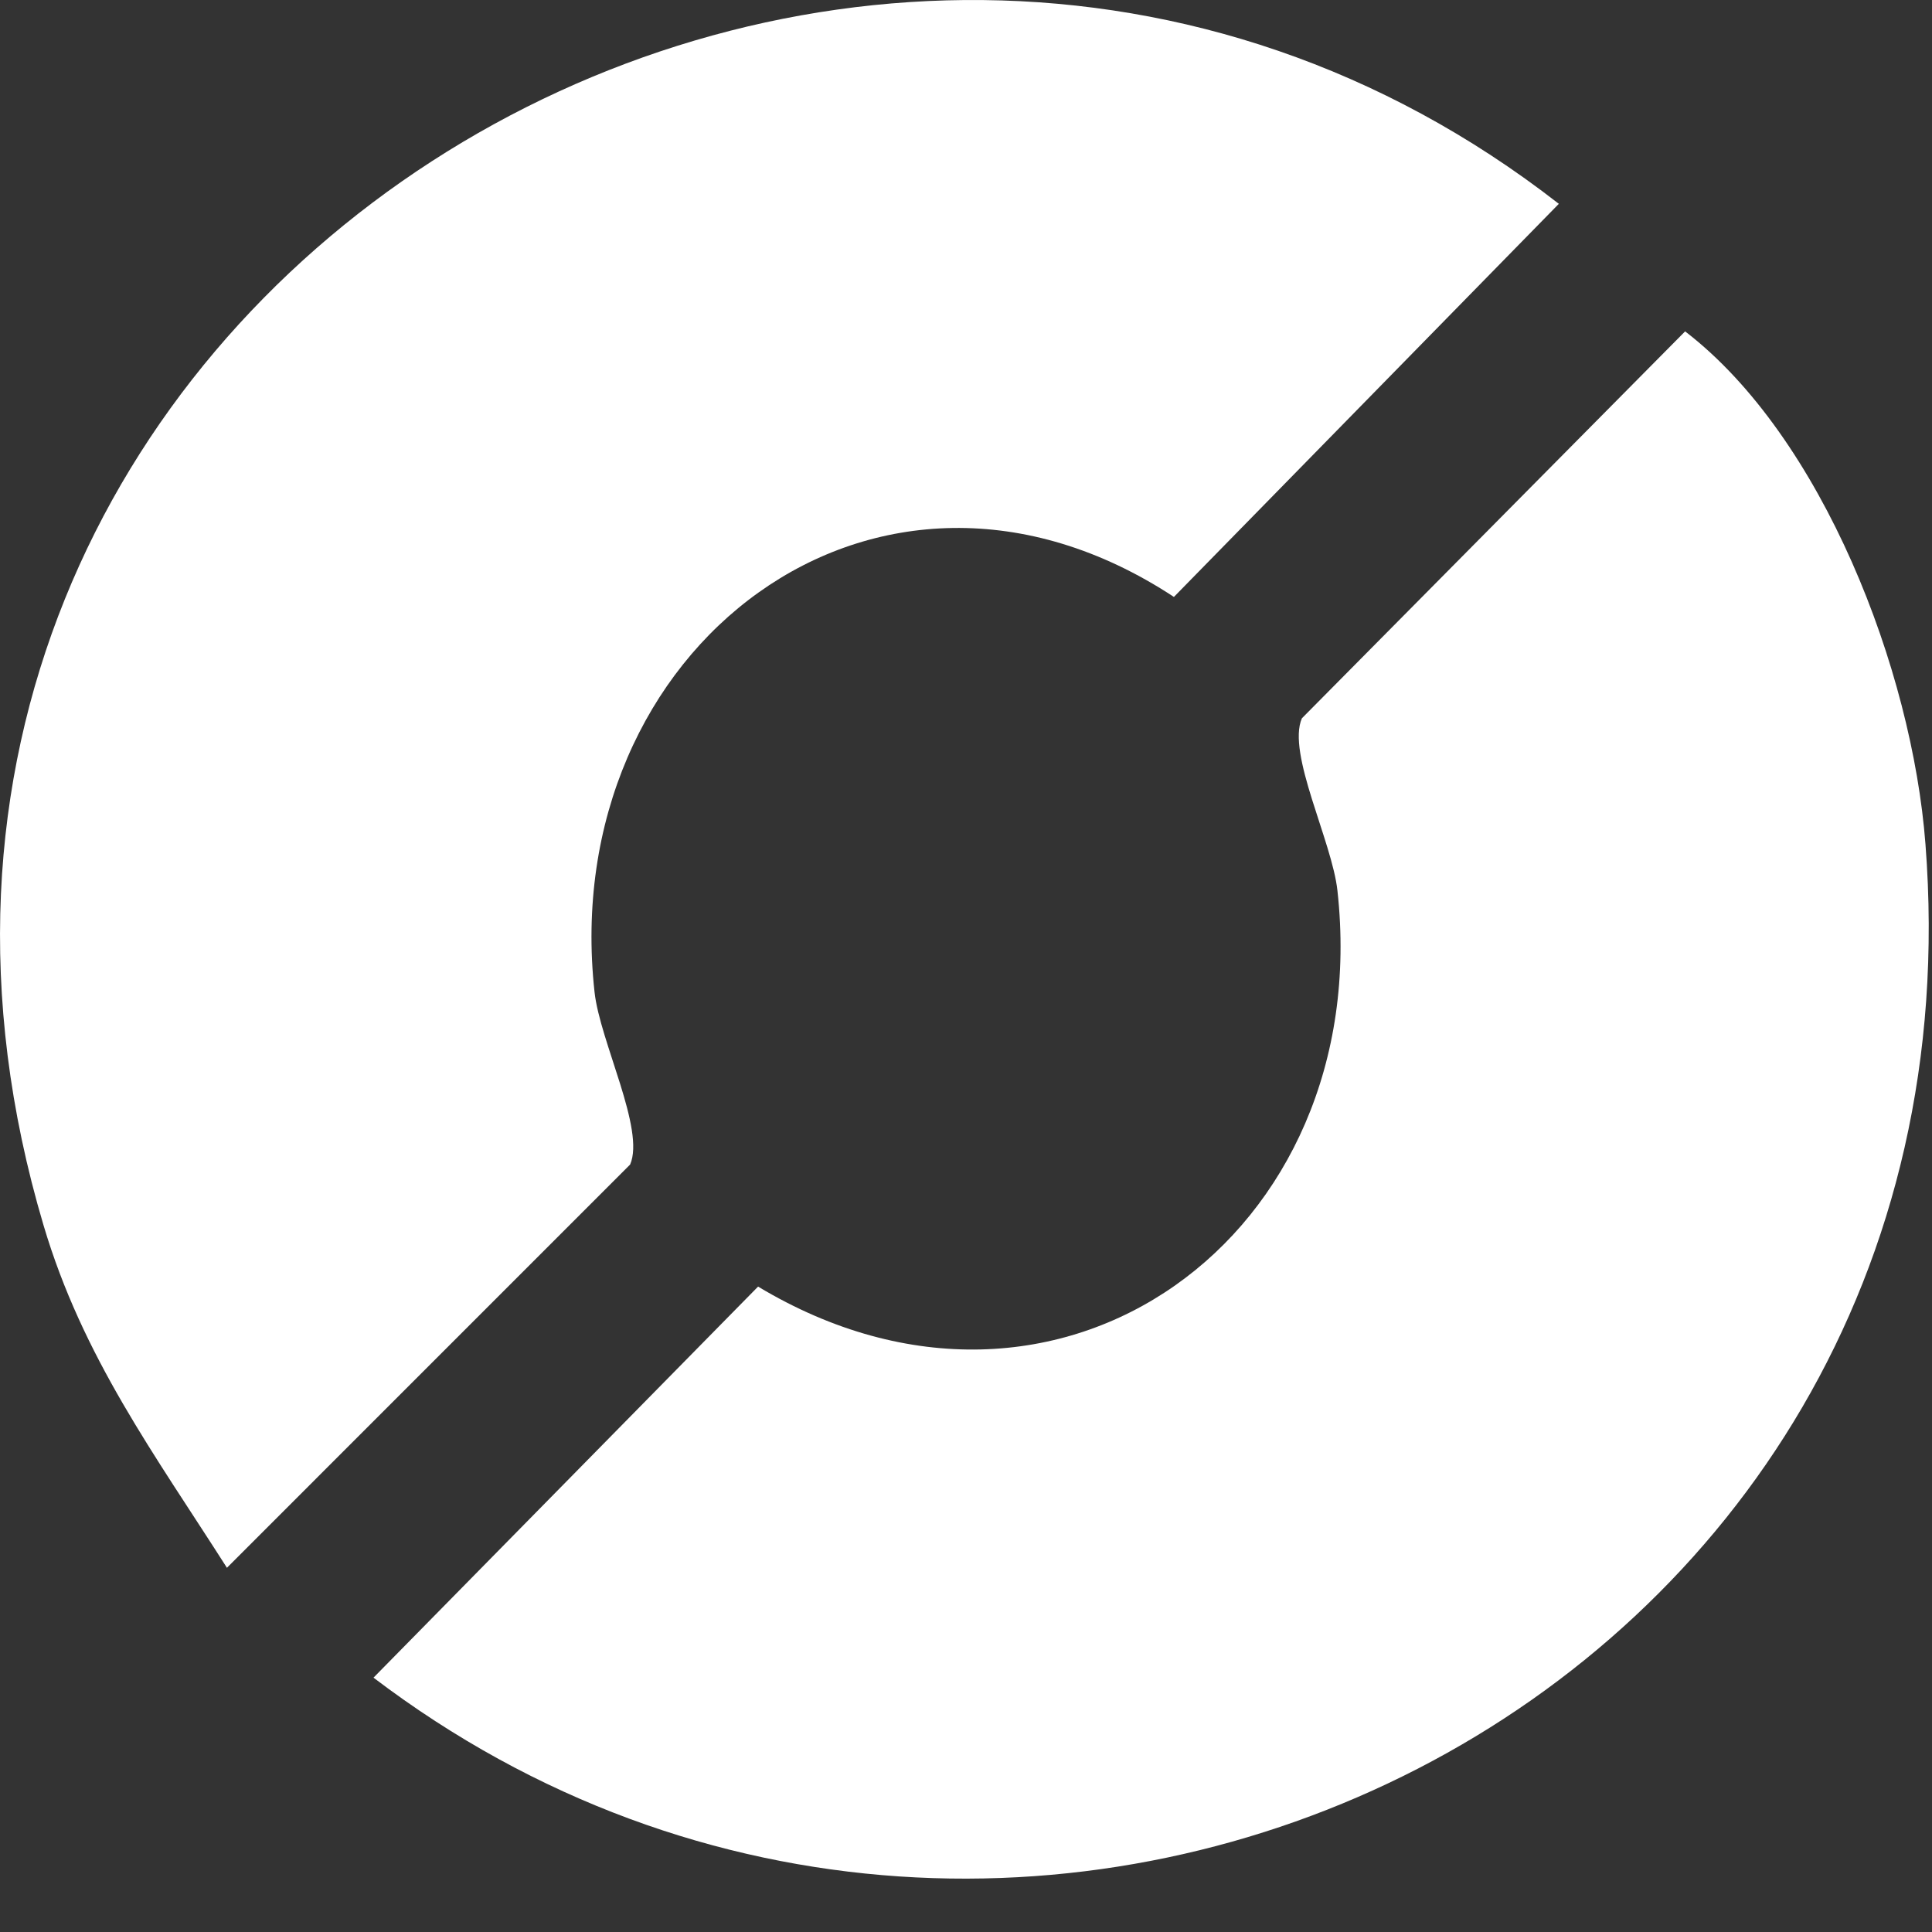
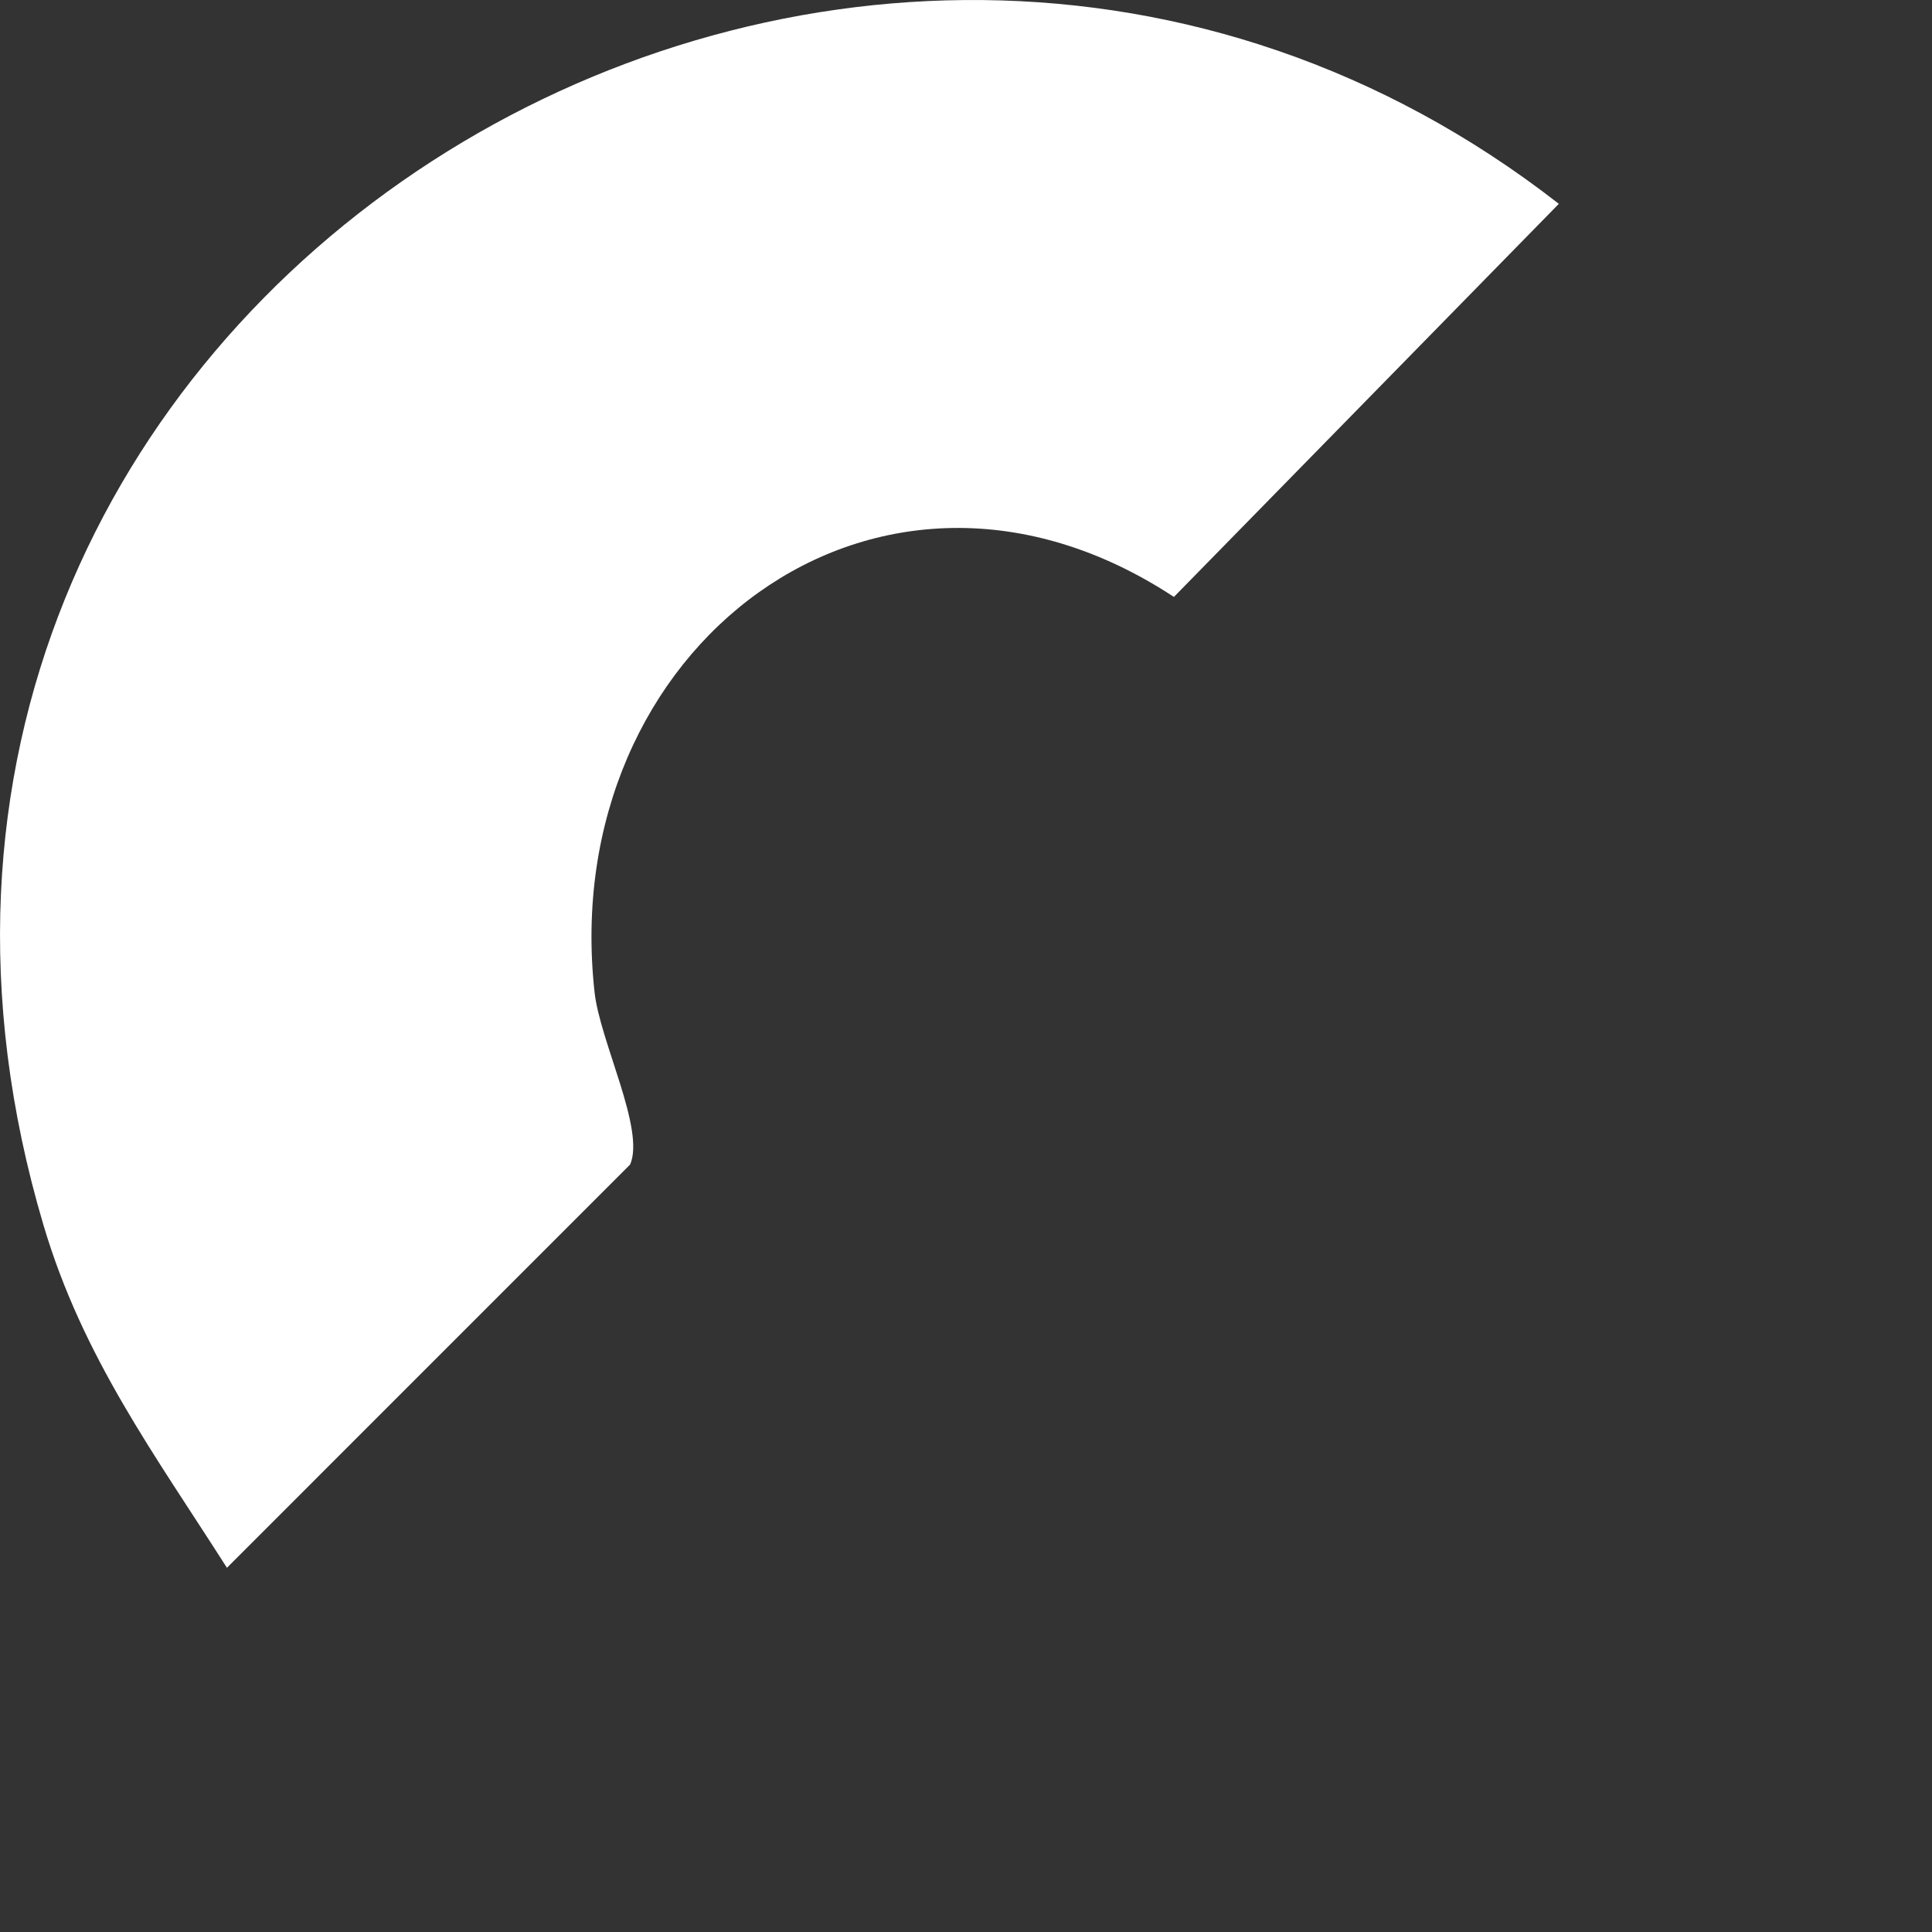
<svg xmlns="http://www.w3.org/2000/svg" width="34" height="34" viewBox="0 0 34 34" fill="none">
  <rect x="0" y="0" width="34" height="34" fill="#333333" stroke="none" />
  <path d="M3.994 27.591C2.724 25.598 1.455 23.887 0.765 21.559C-4.044 5.353 14.909 -6.167 27.433 3.587L20.659 10.505C15.435 7.07 9.796 11.409 10.463 17.459C10.557 18.327 11.358 19.877 11.089 20.494L3.999 27.585L3.994 27.591Z" fill="white" />
-   <path d="M29.662 5.837C32.072 7.692 33.651 11.786 33.885 14.856C35.061 30.015 17.986 38.195 6.573 29.524L13.341 22.642C18.641 25.825 24.204 21.732 23.537 15.676C23.444 14.808 22.642 13.258 22.911 12.641L29.656 5.831L29.662 5.837Z" fill="white" />
</svg>